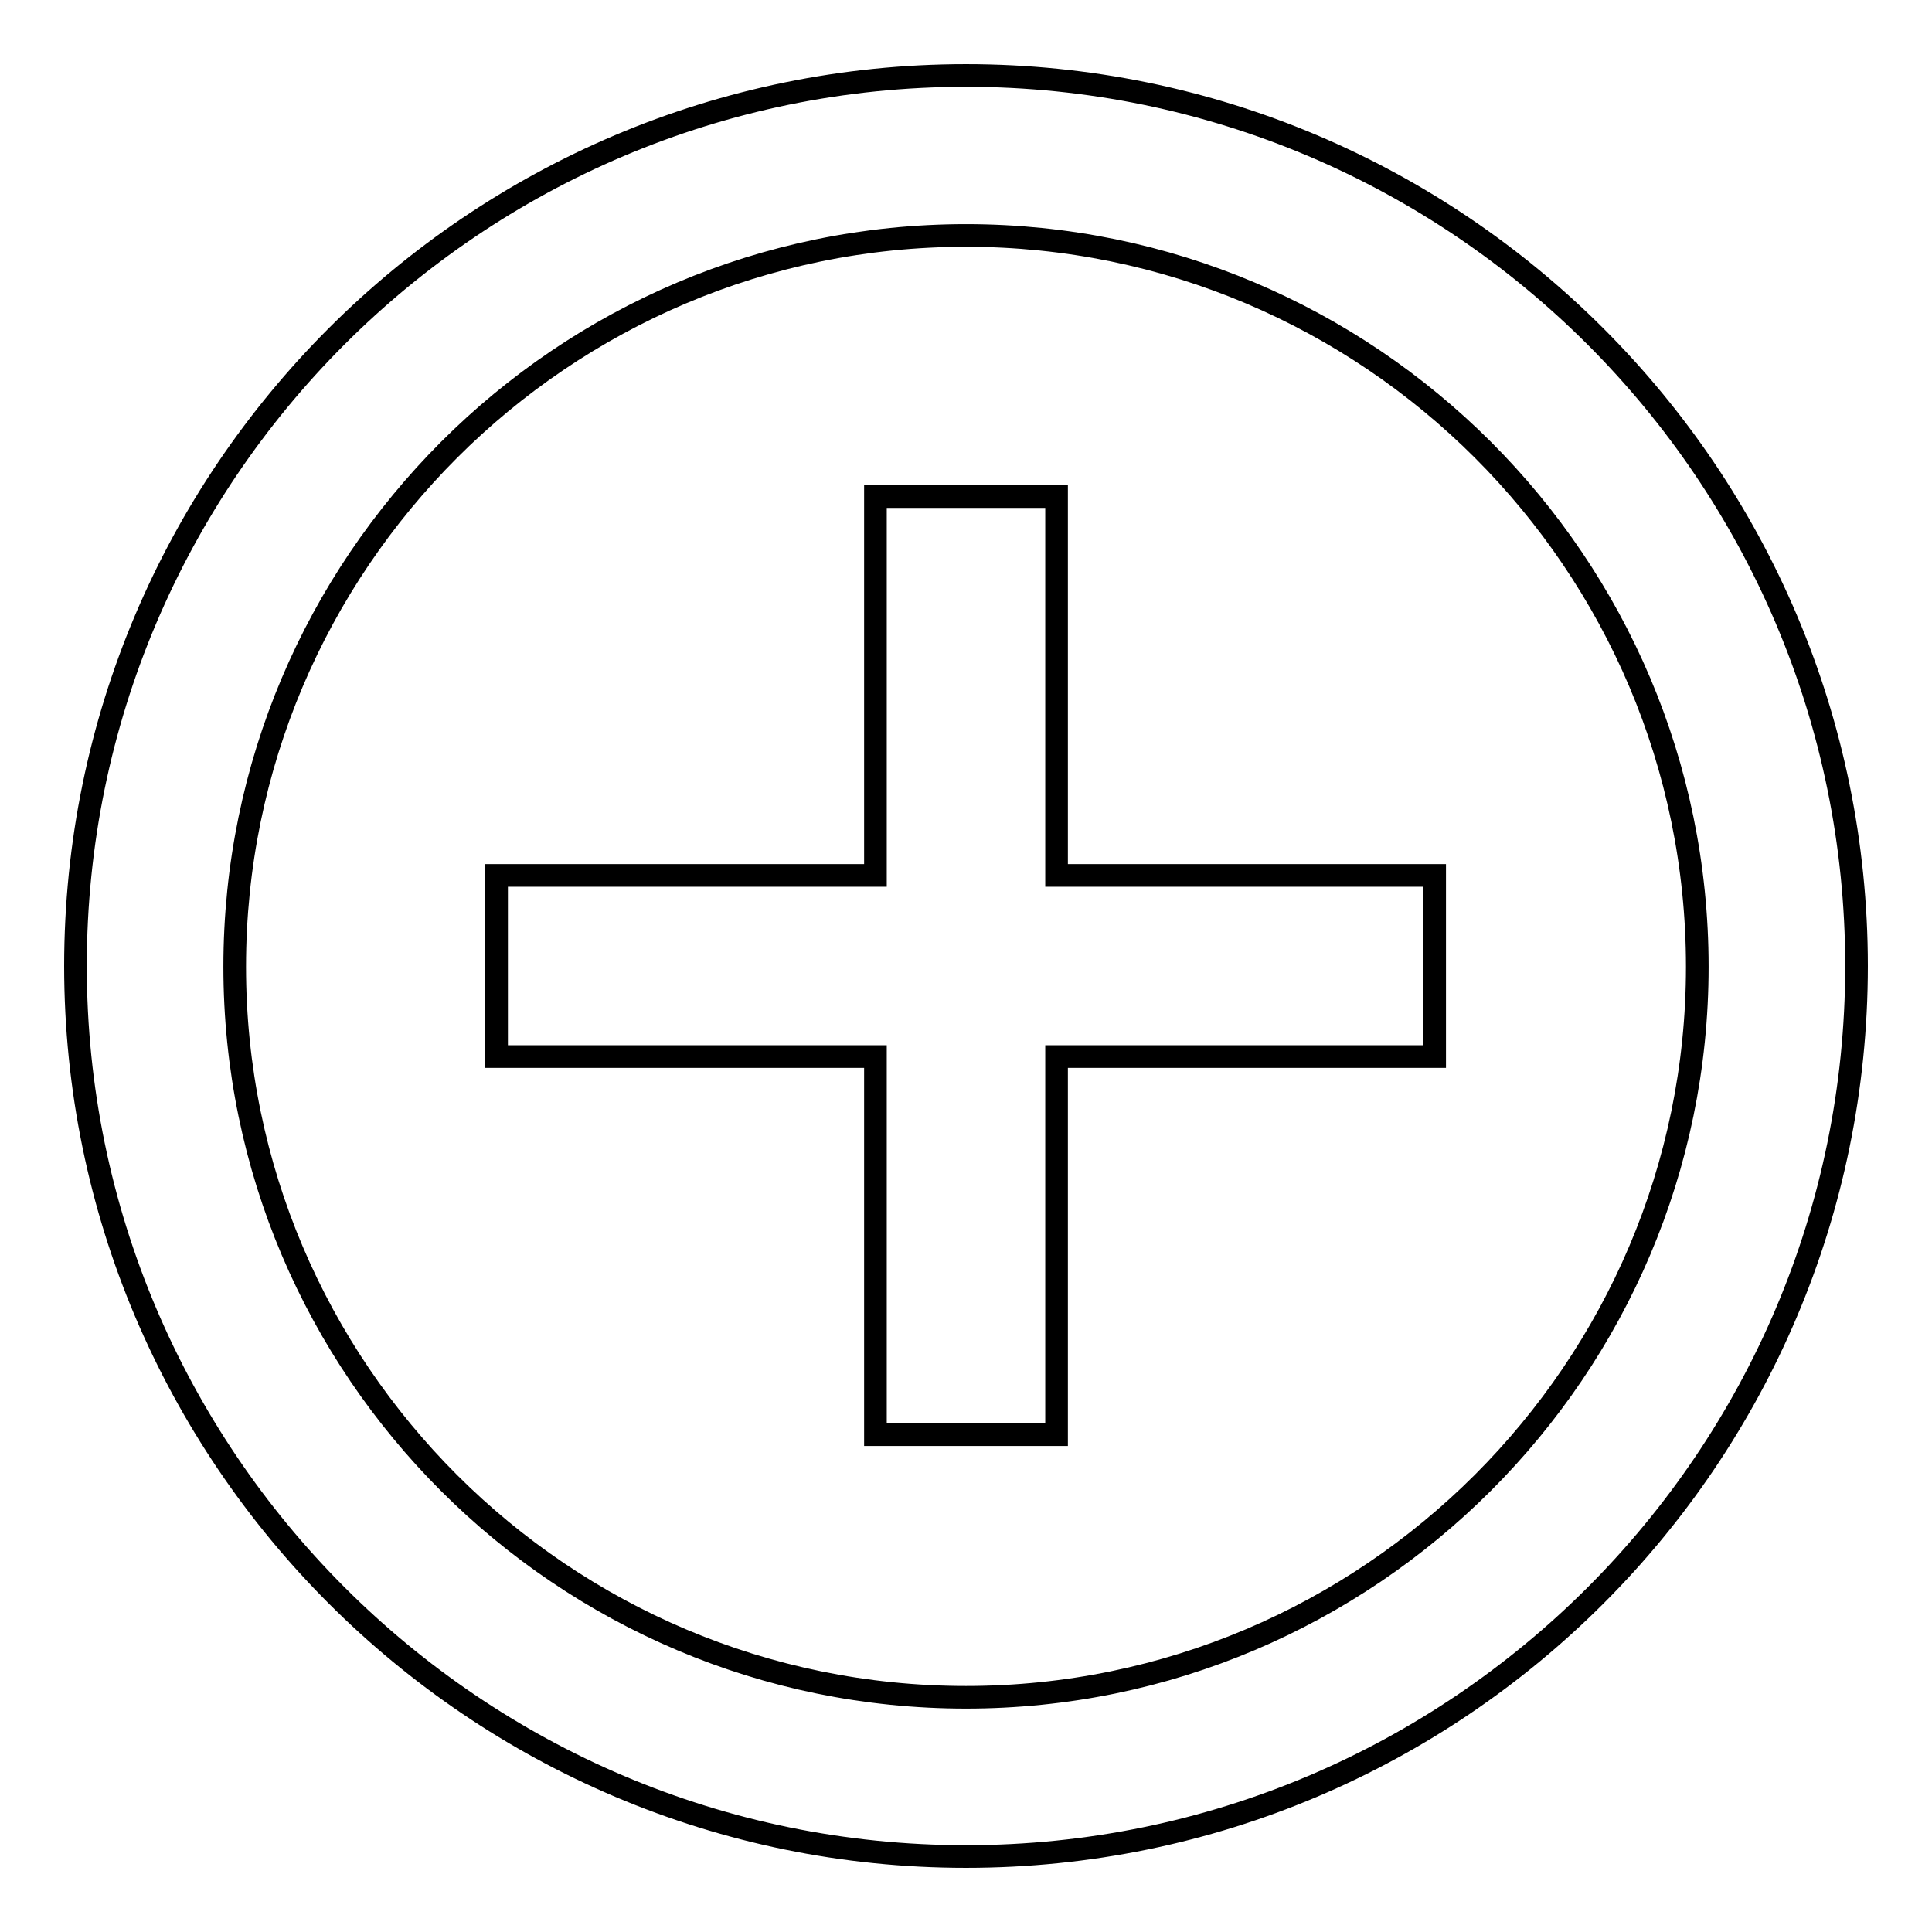
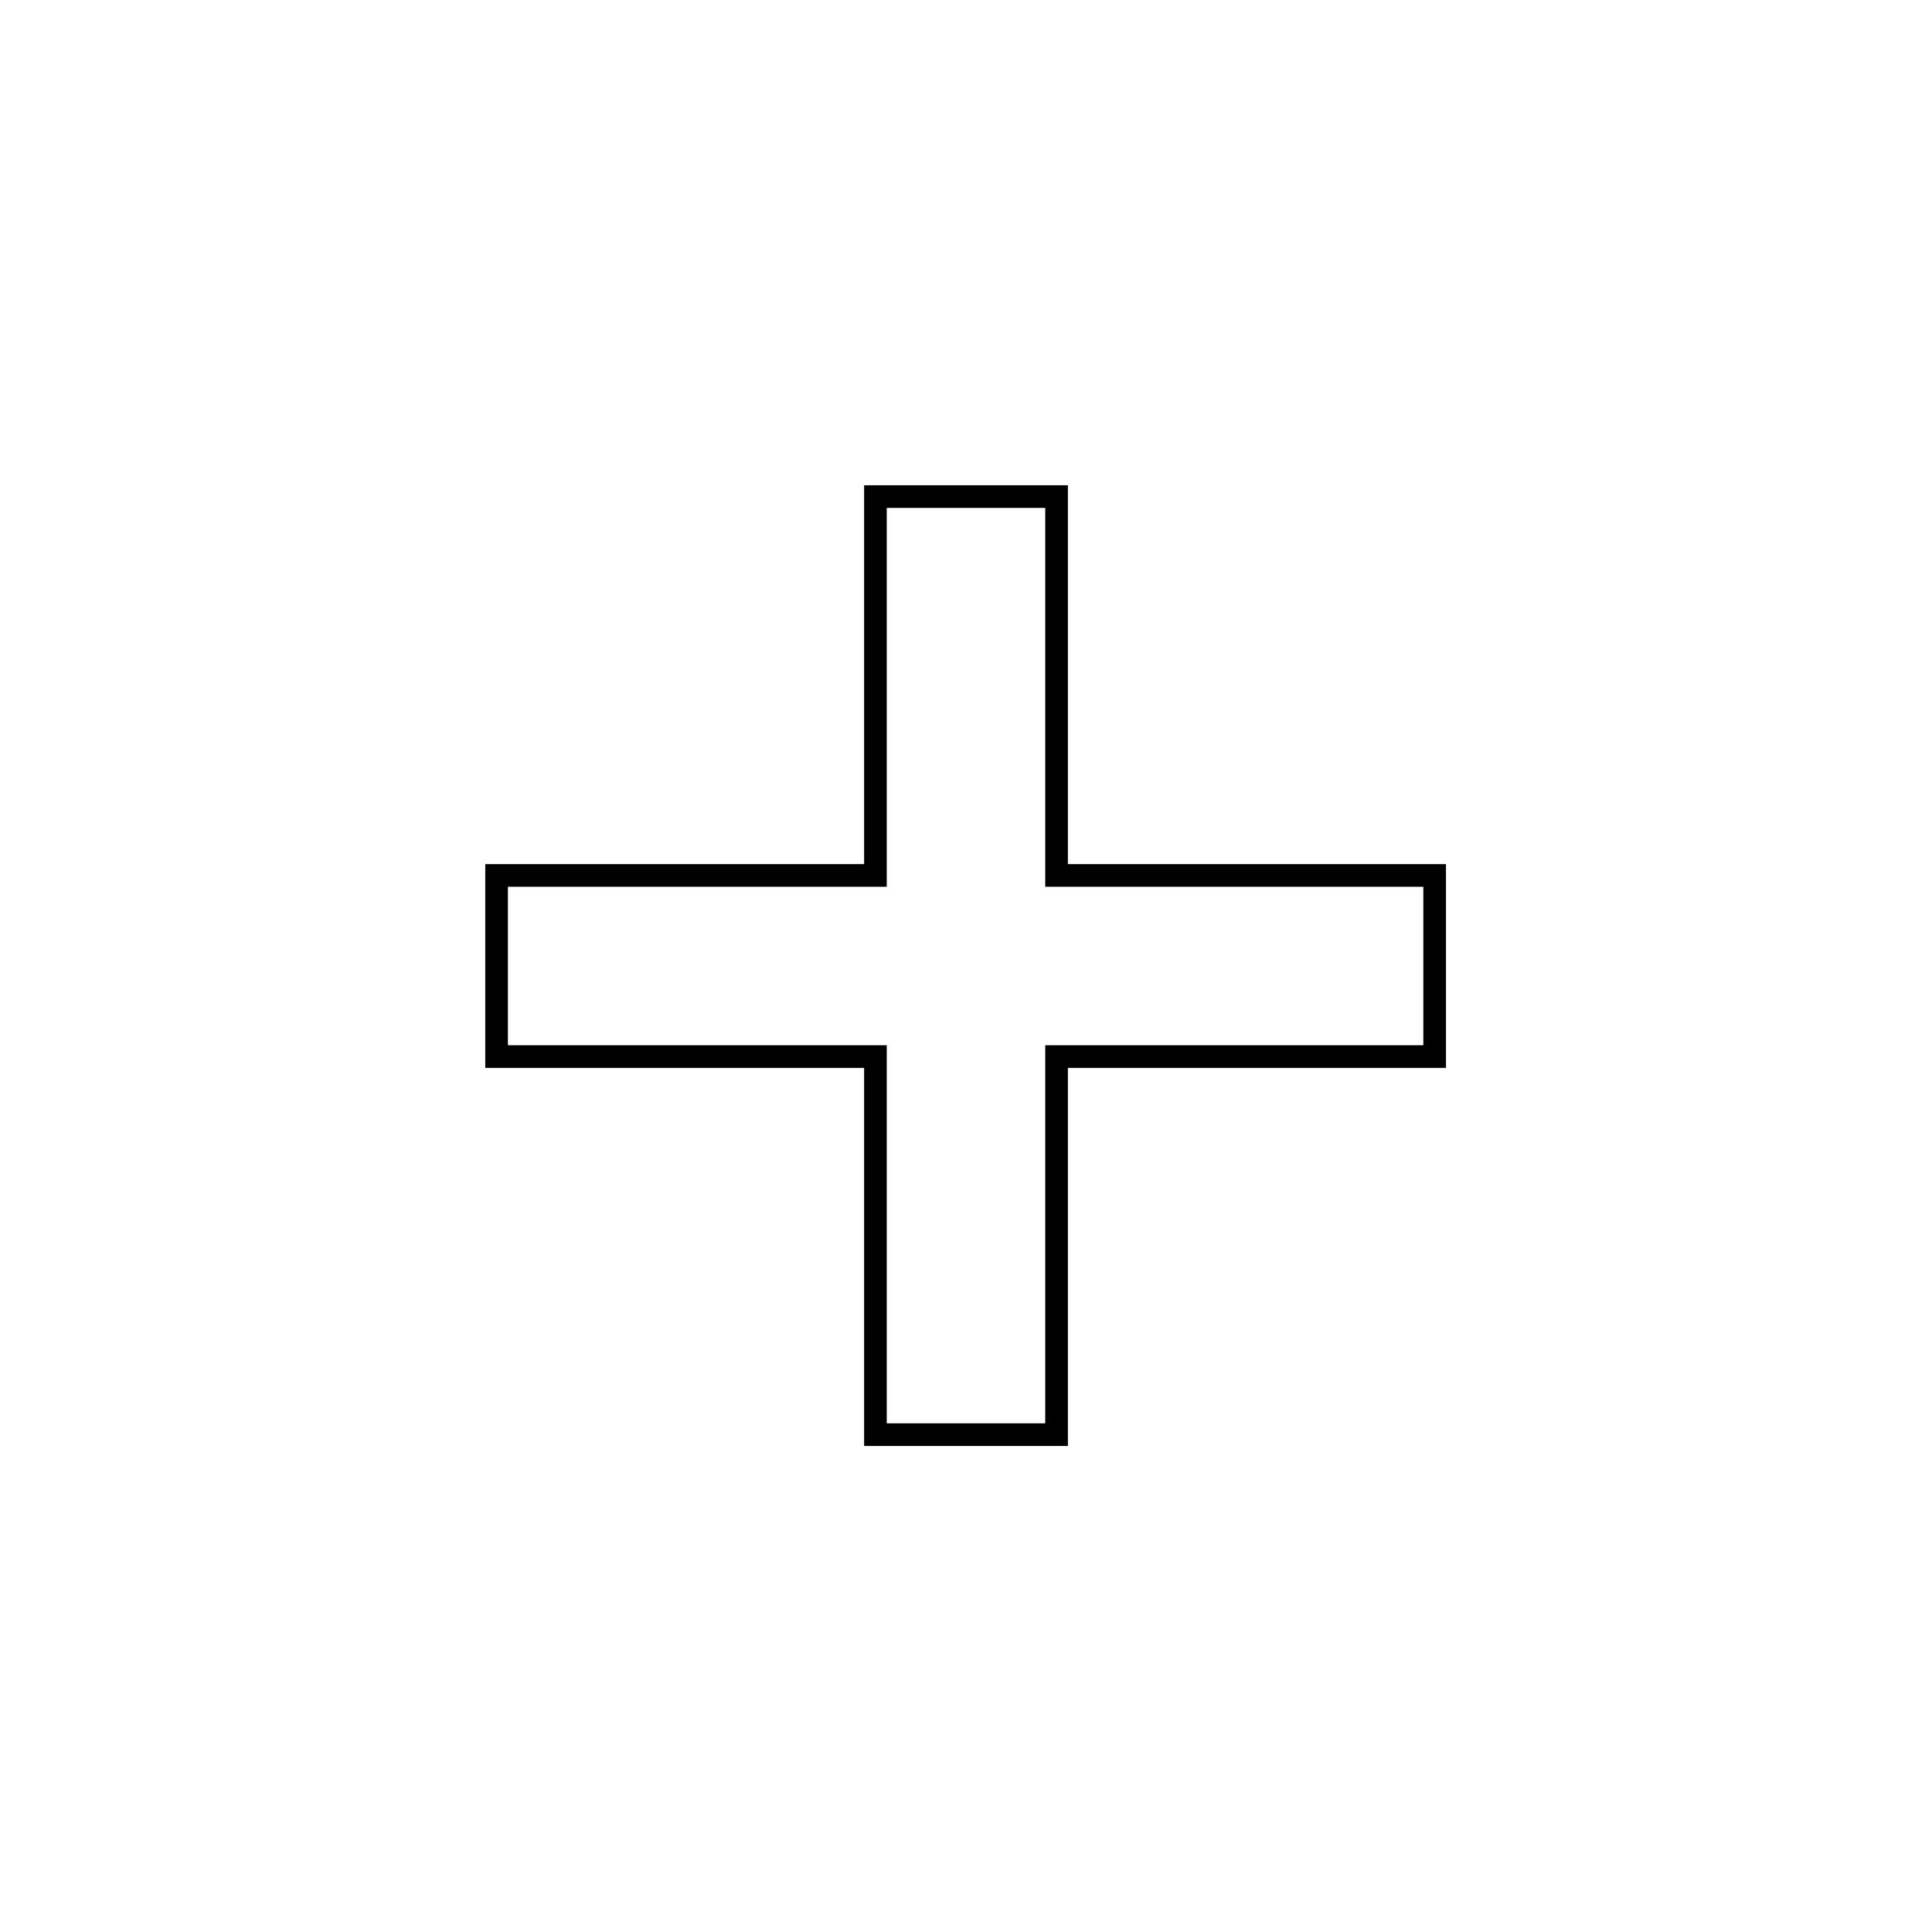
<svg xmlns="http://www.w3.org/2000/svg" version="1.1" x="0px" y="0px" viewBox="0 0 256 256" enable-background="new 0 0 256 256" xml:space="preserve">
  <g>
    <g>
-       <path stroke-width="3" fill-opacity="0" stroke="#000000" d="M128,10C62.9,10,10,62.9,10,128c0,65,52.9,118,118,118c65.1,0,118-52.9,118-118C246,62.9,193.1,10,128,10z M128,224.9c-53.4,0-96.9-43.4-96.9-96.8c0-53.4,43.4-96.9,96.9-96.9c53.4,0,96.9,43.4,96.9,96.9C224.9,181.4,181.4,224.9,128,224.9z" />
      <path stroke-width="3" fill-opacity="0" stroke="#000000" d="M140,65.8H116V116H65.8V140H116v50.1H140v-50.1h50.1V116H140V65.8z" />
    </g>
  </g>
</svg>